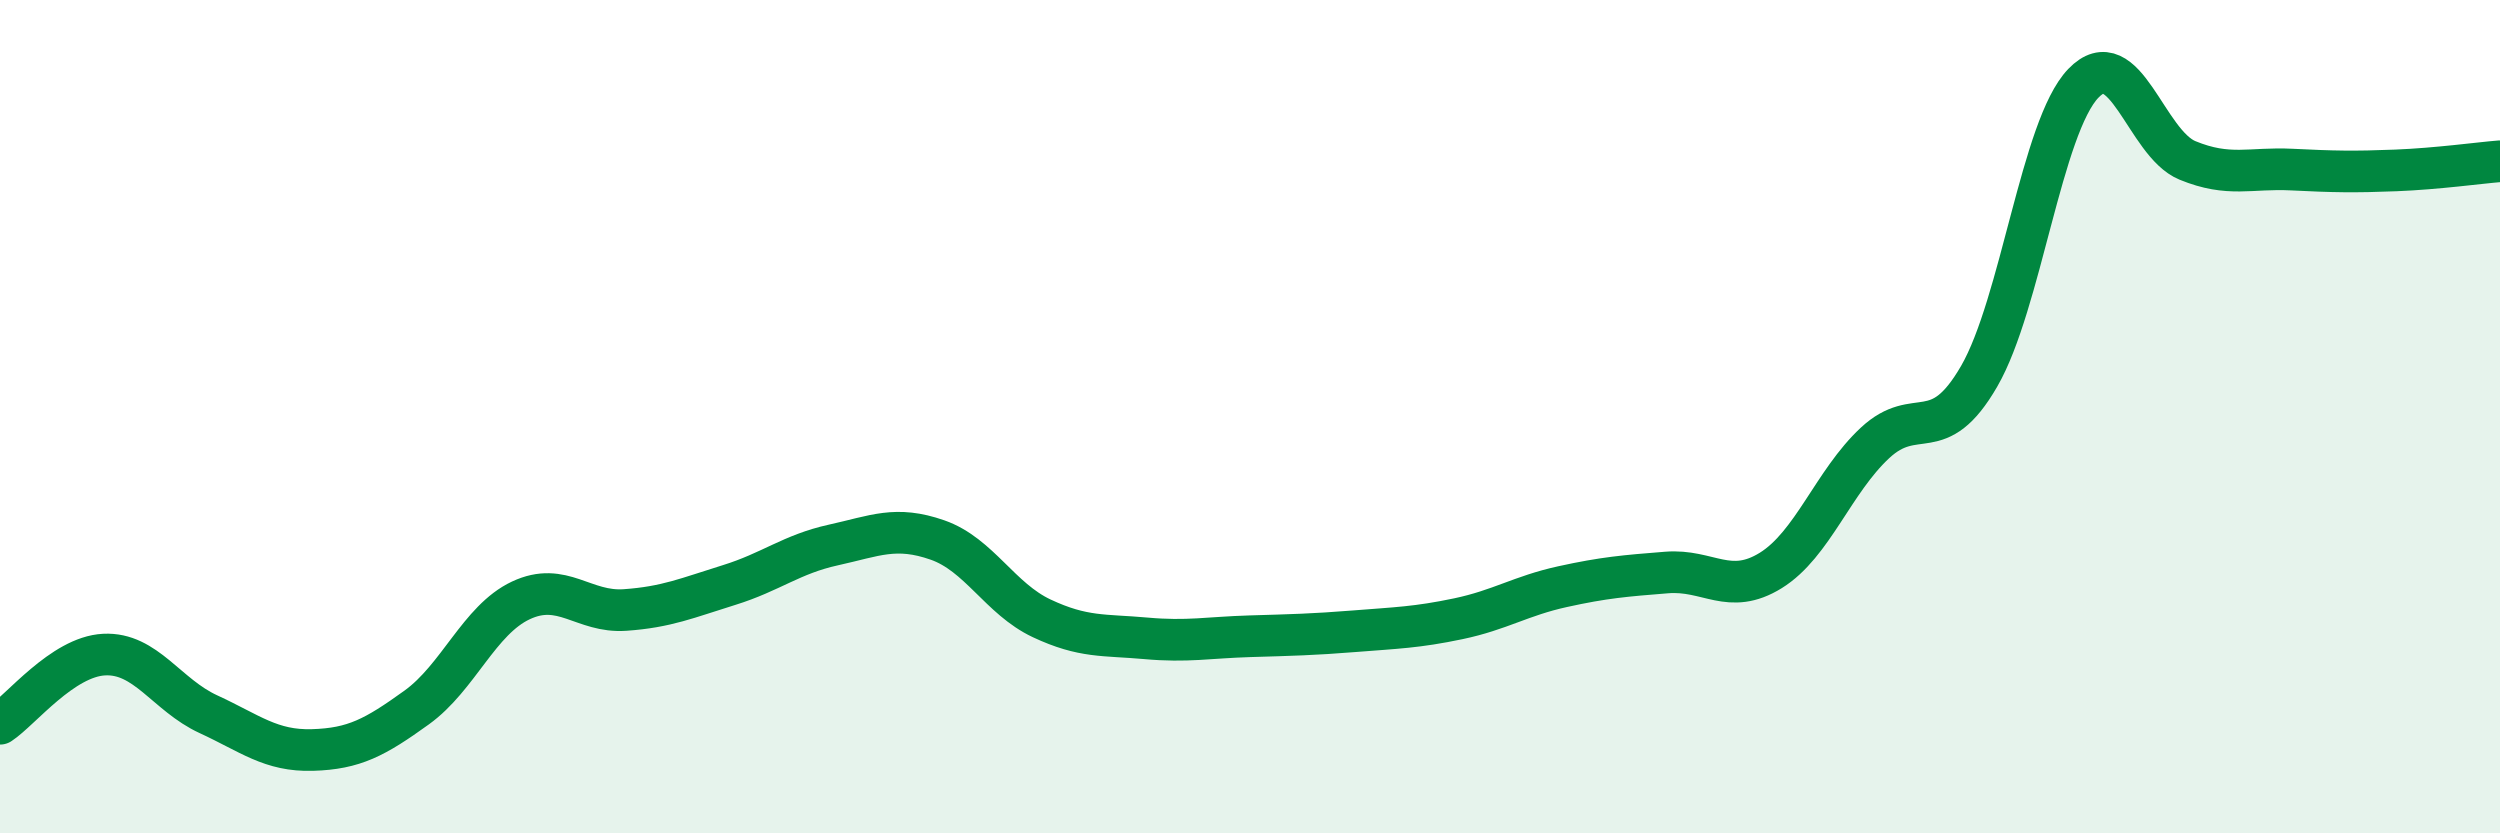
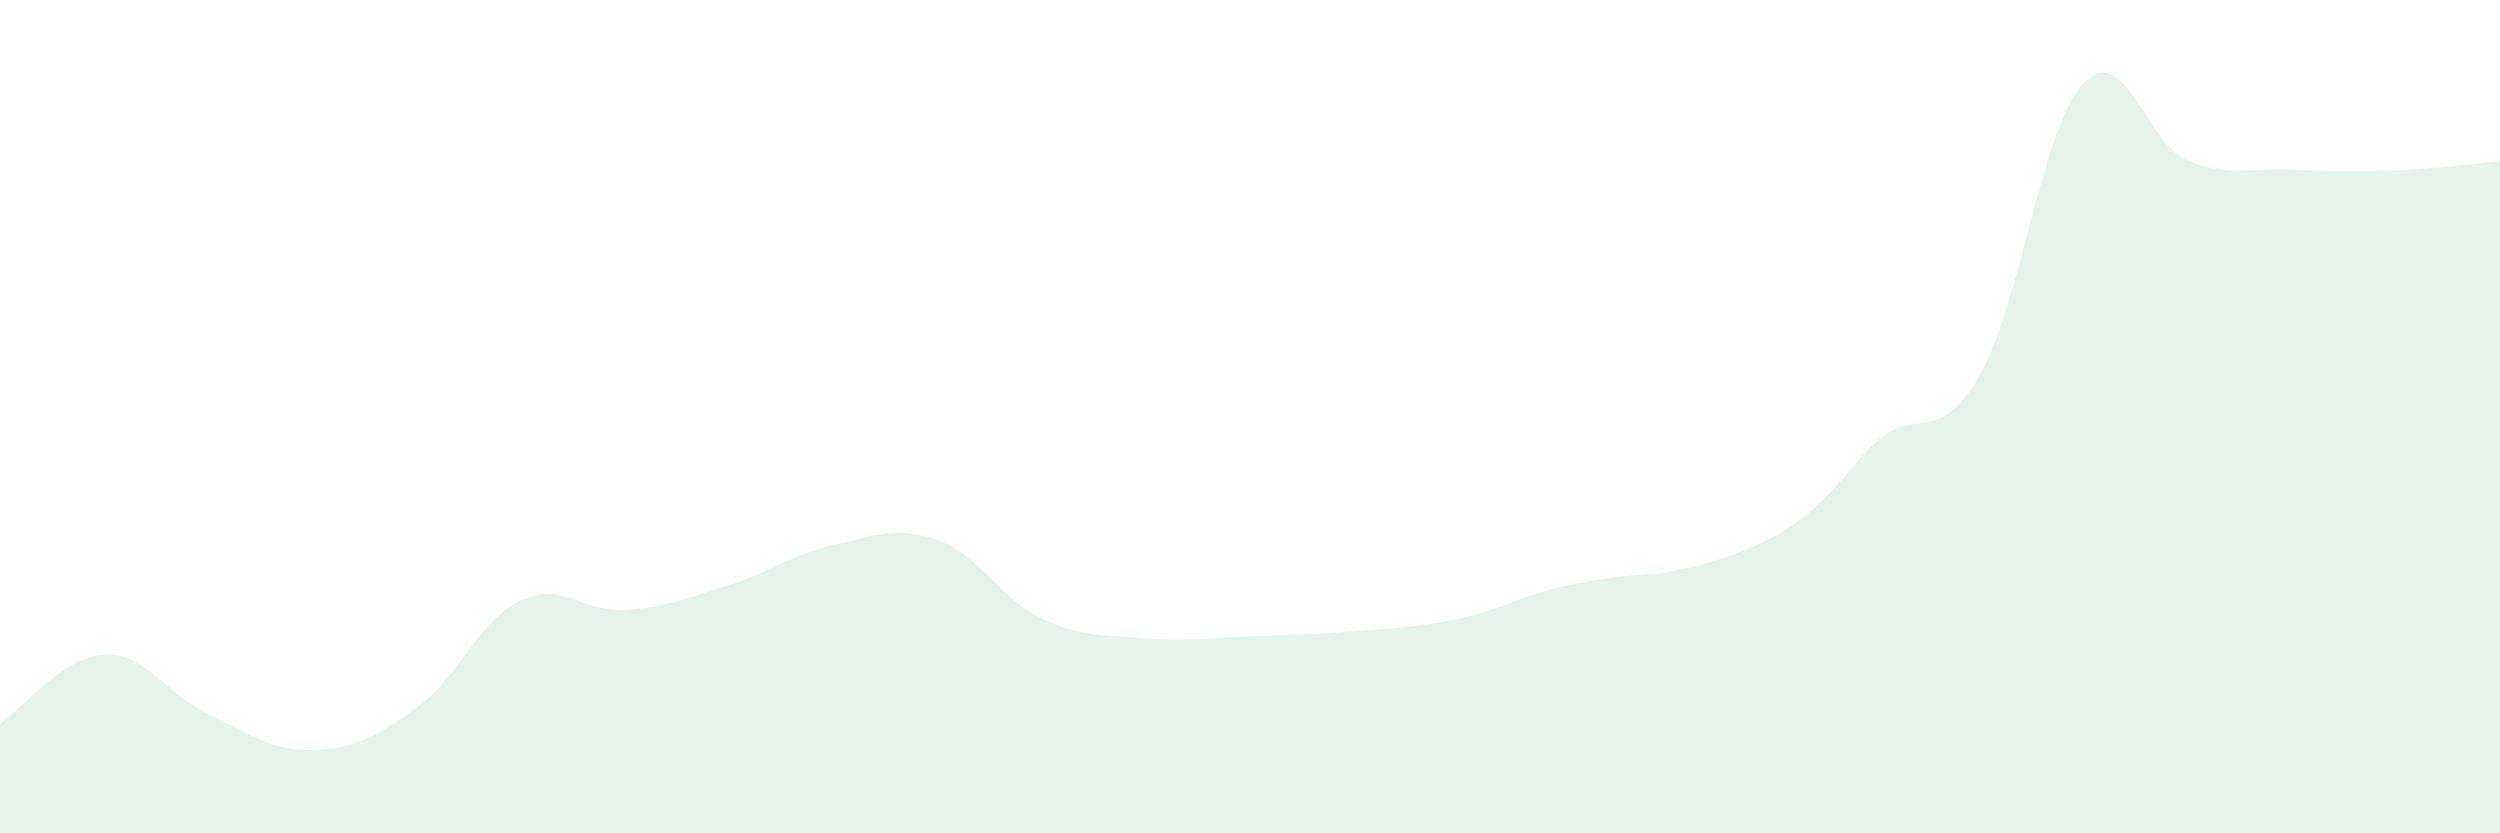
<svg xmlns="http://www.w3.org/2000/svg" width="60" height="20" viewBox="0 0 60 20">
-   <path d="M 0,17.37 C 0.5,17.04 1.5,15.76 2.5,15.71 C 3.5,15.66 4,16.68 5,17.14 C 6,17.6 6.5,18.03 7.5,18 C 8.5,17.97 9,17.7 10,16.98 C 11,16.26 11.5,14.88 12.5,14.41 C 13.5,13.94 14,14.71 15,14.64 C 16,14.57 16.5,14.35 17.5,14.04 C 18.5,13.73 19,13.3 20,13.08 C 21,12.86 21.5,12.61 22.5,12.96 C 23.5,13.31 24,14.37 25,14.84 C 26,15.31 26.5,15.23 27.5,15.32 C 28.5,15.41 29,15.3 30,15.27 C 31,15.24 31.5,15.23 32.5,15.15 C 33.5,15.07 34,15.06 35,14.85 C 36,14.64 36.5,14.3 37.5,14.08 C 38.5,13.86 39,13.82 40,13.74 C 41,13.66 41.5,14.31 42.5,13.69 C 43.5,13.07 44,11.56 45,10.63 C 46,9.7 46.5,10.76 47.5,9.03 C 48.5,7.3 49,3.04 50,2 C 51,0.96 51.5,3.44 52.5,3.85 C 53.5,4.26 54,4.02 55,4.07 C 56,4.12 56.5,4.13 57.5,4.09 C 58.5,4.05 59.5,3.91 60,3.87L60 20L0 20Z" fill="#008740" opacity="0.1" stroke-linecap="round" stroke-linejoin="round" />
-   <path d="M 0,17.37 C 0.5,17.04 1.5,15.76 2.5,15.71 C 3.5,15.66 4,16.68 5,17.14 C 6,17.6 6.5,18.03 7.5,18 C 8.5,17.97 9,17.7 10,16.98 C 11,16.26 11.5,14.88 12.5,14.41 C 13.5,13.94 14,14.71 15,14.64 C 16,14.57 16.5,14.35 17.5,14.04 C 18.5,13.73 19,13.3 20,13.08 C 21,12.86 21.5,12.61 22.5,12.96 C 23.5,13.31 24,14.37 25,14.84 C 26,15.31 26.5,15.23 27.5,15.32 C 28.5,15.41 29,15.3 30,15.27 C 31,15.24 31.5,15.23 32.5,15.15 C 33.5,15.07 34,15.06 35,14.85 C 36,14.64 36.5,14.3 37.5,14.08 C 38.5,13.86 39,13.82 40,13.74 C 41,13.66 41.5,14.31 42.5,13.69 C 43.5,13.07 44,11.56 45,10.63 C 46,9.7 46.5,10.76 47.5,9.03 C 48.5,7.3 49,3.04 50,2 C 51,0.96 51.5,3.44 52.5,3.85 C 53.5,4.26 54,4.02 55,4.07 C 56,4.12 56.5,4.13 57.5,4.09 C 58.5,4.05 59.5,3.91 60,3.87" stroke="#008740" stroke-width="1" fill="none" stroke-linecap="round" stroke-linejoin="round" />
+   <path d="M 0,17.37 C 0.5,17.04 1.5,15.76 2.5,15.71 C 3.5,15.66 4,16.68 5,17.14 C 6,17.6 6.5,18.03 7.5,18 C 8.5,17.97 9,17.7 10,16.98 C 11,16.26 11.5,14.88 12.5,14.41 C 13.5,13.94 14,14.71 15,14.64 C 16,14.57 16.5,14.35 17.5,14.04 C 18.5,13.73 19,13.3 20,13.08 C 21,12.86 21.5,12.61 22.5,12.96 C 23.5,13.31 24,14.37 25,14.84 C 26,15.31 26.5,15.23 27.5,15.32 C 28.5,15.41 29,15.3 30,15.27 C 31,15.24 31.5,15.23 32.5,15.15 C 33.5,15.07 34,15.06 35,14.85 C 36,14.64 36.5,14.3 37.5,14.08 C 38.5,13.86 39,13.82 40,13.74 C 43.5,13.07 44,11.56 45,10.63 C 46,9.7 46.5,10.76 47.5,9.03 C 48.5,7.3 49,3.04 50,2 C 51,0.96 51.5,3.44 52.5,3.85 C 53.5,4.26 54,4.02 55,4.07 C 56,4.12 56.5,4.13 57.5,4.09 C 58.5,4.05 59.5,3.91 60,3.87L60 20L0 20Z" fill="#008740" opacity="0.1" stroke-linecap="round" stroke-linejoin="round" />
</svg>